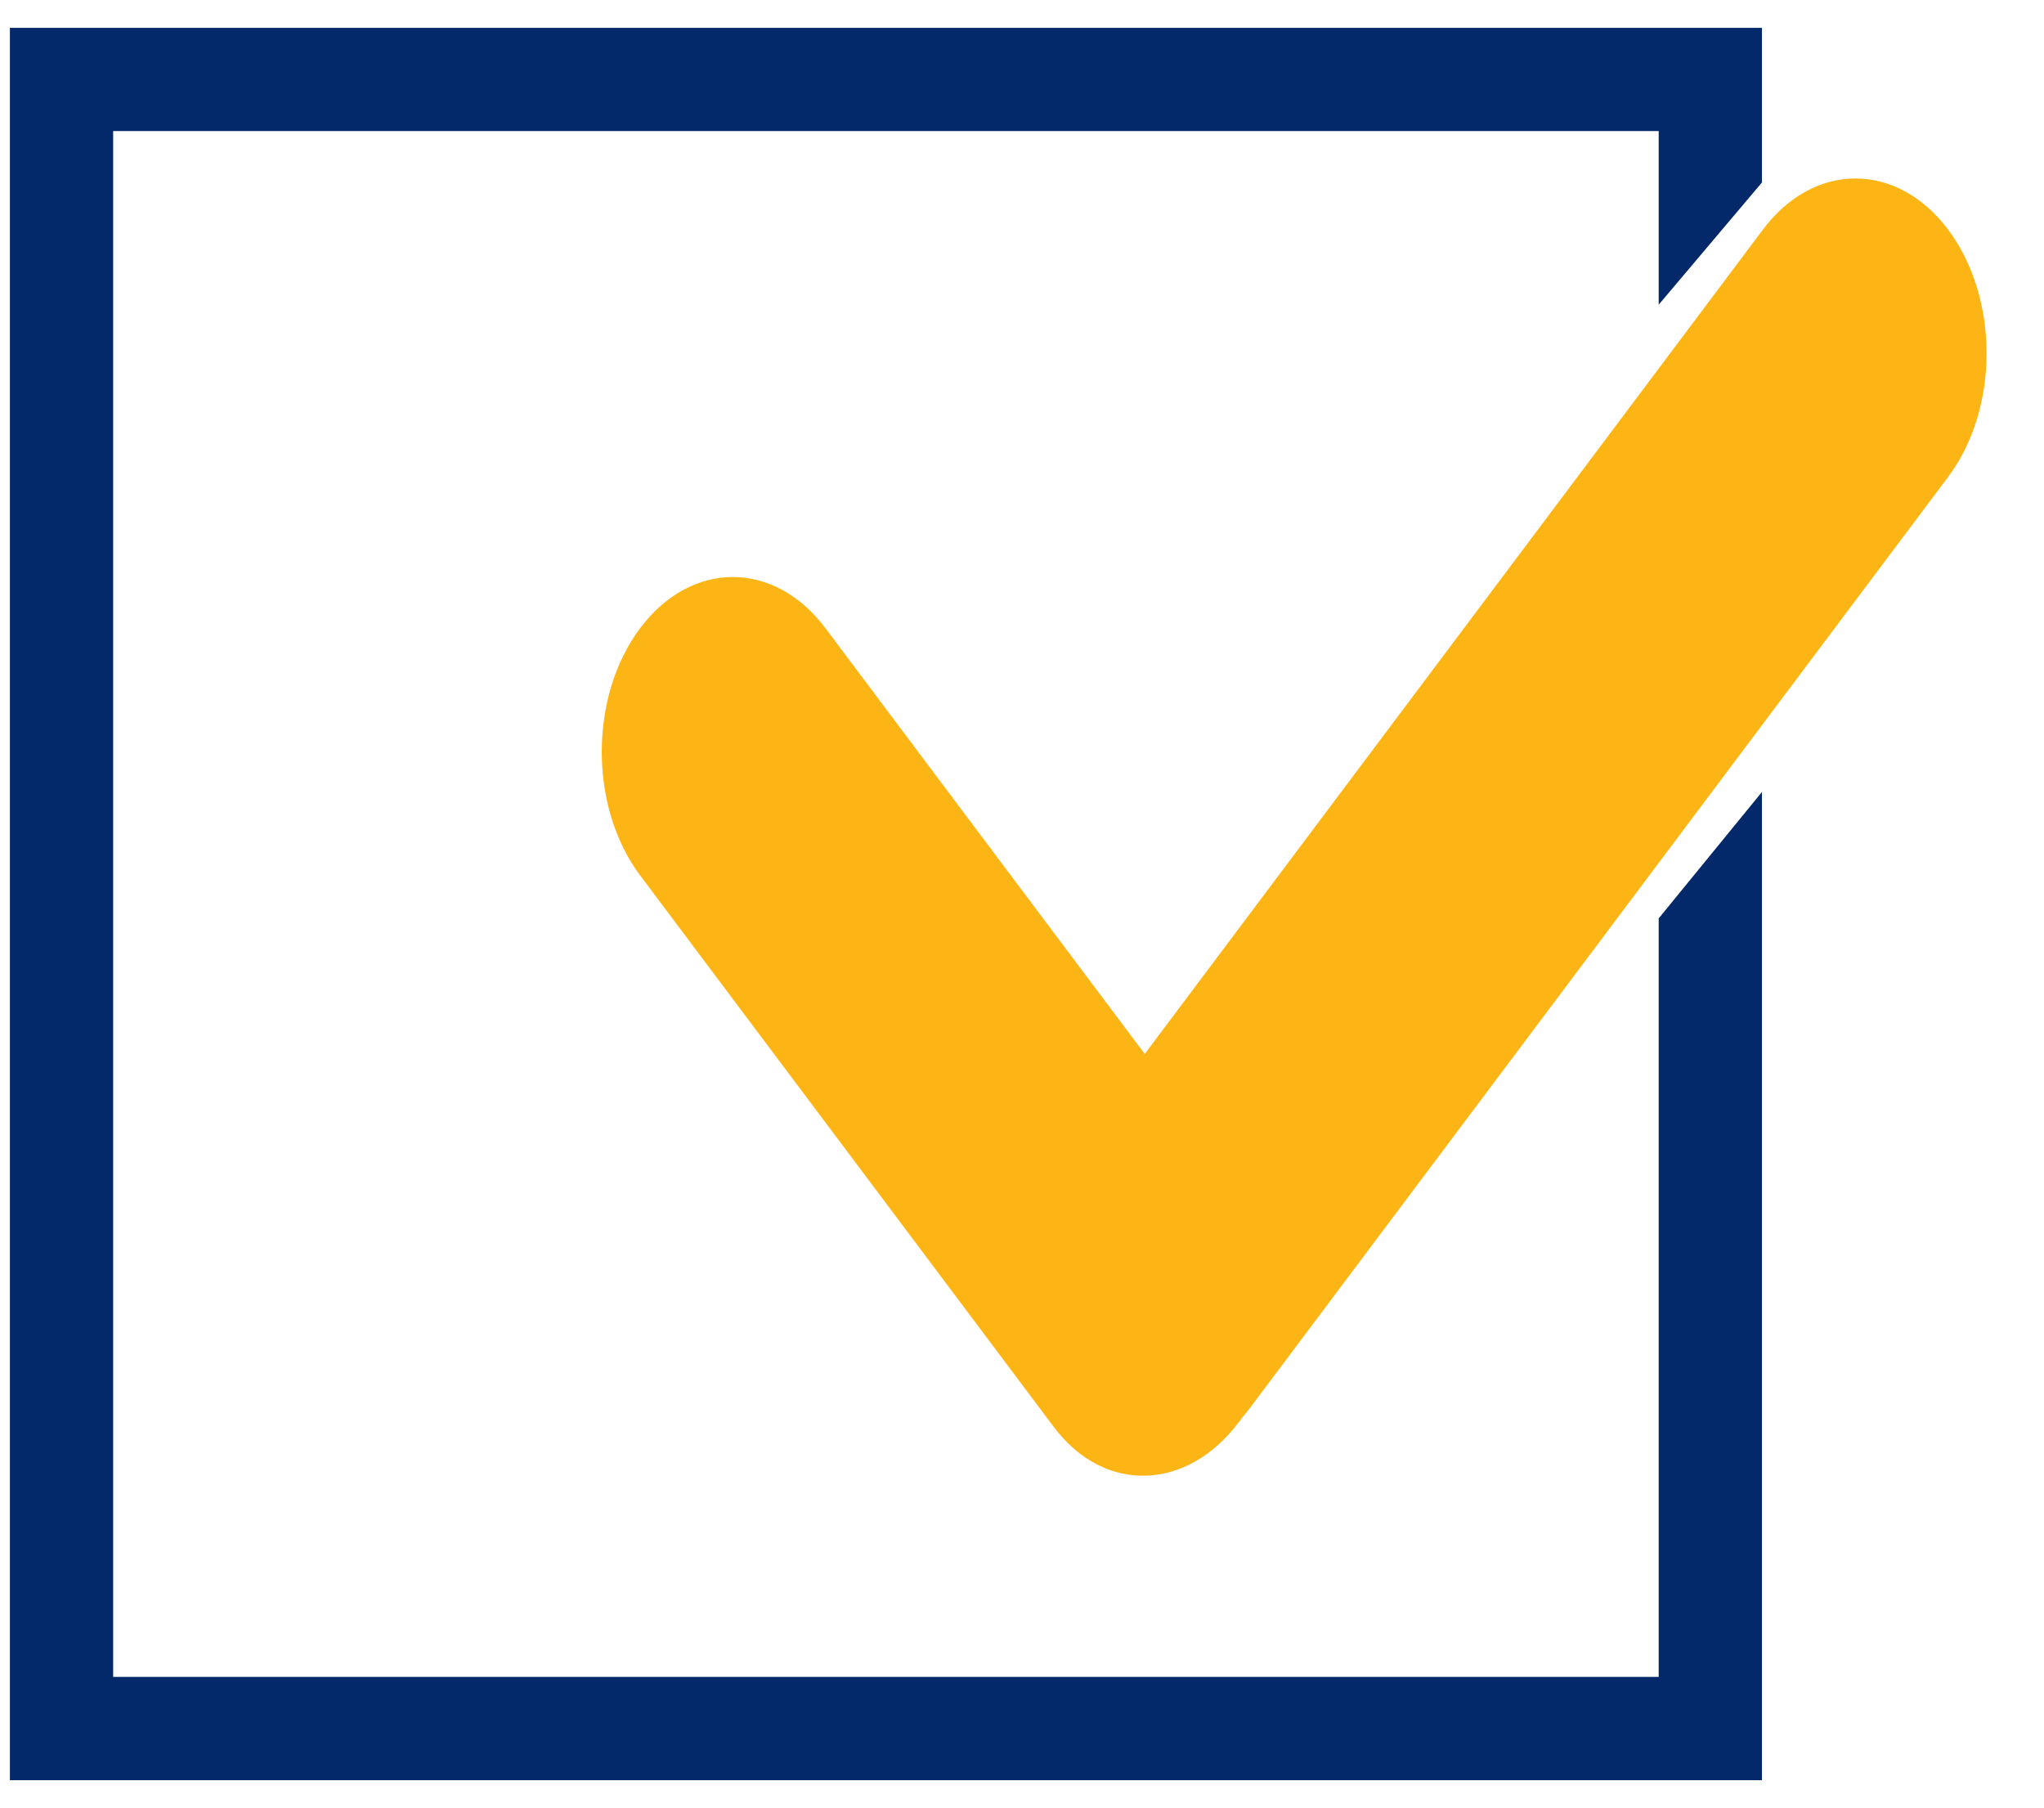
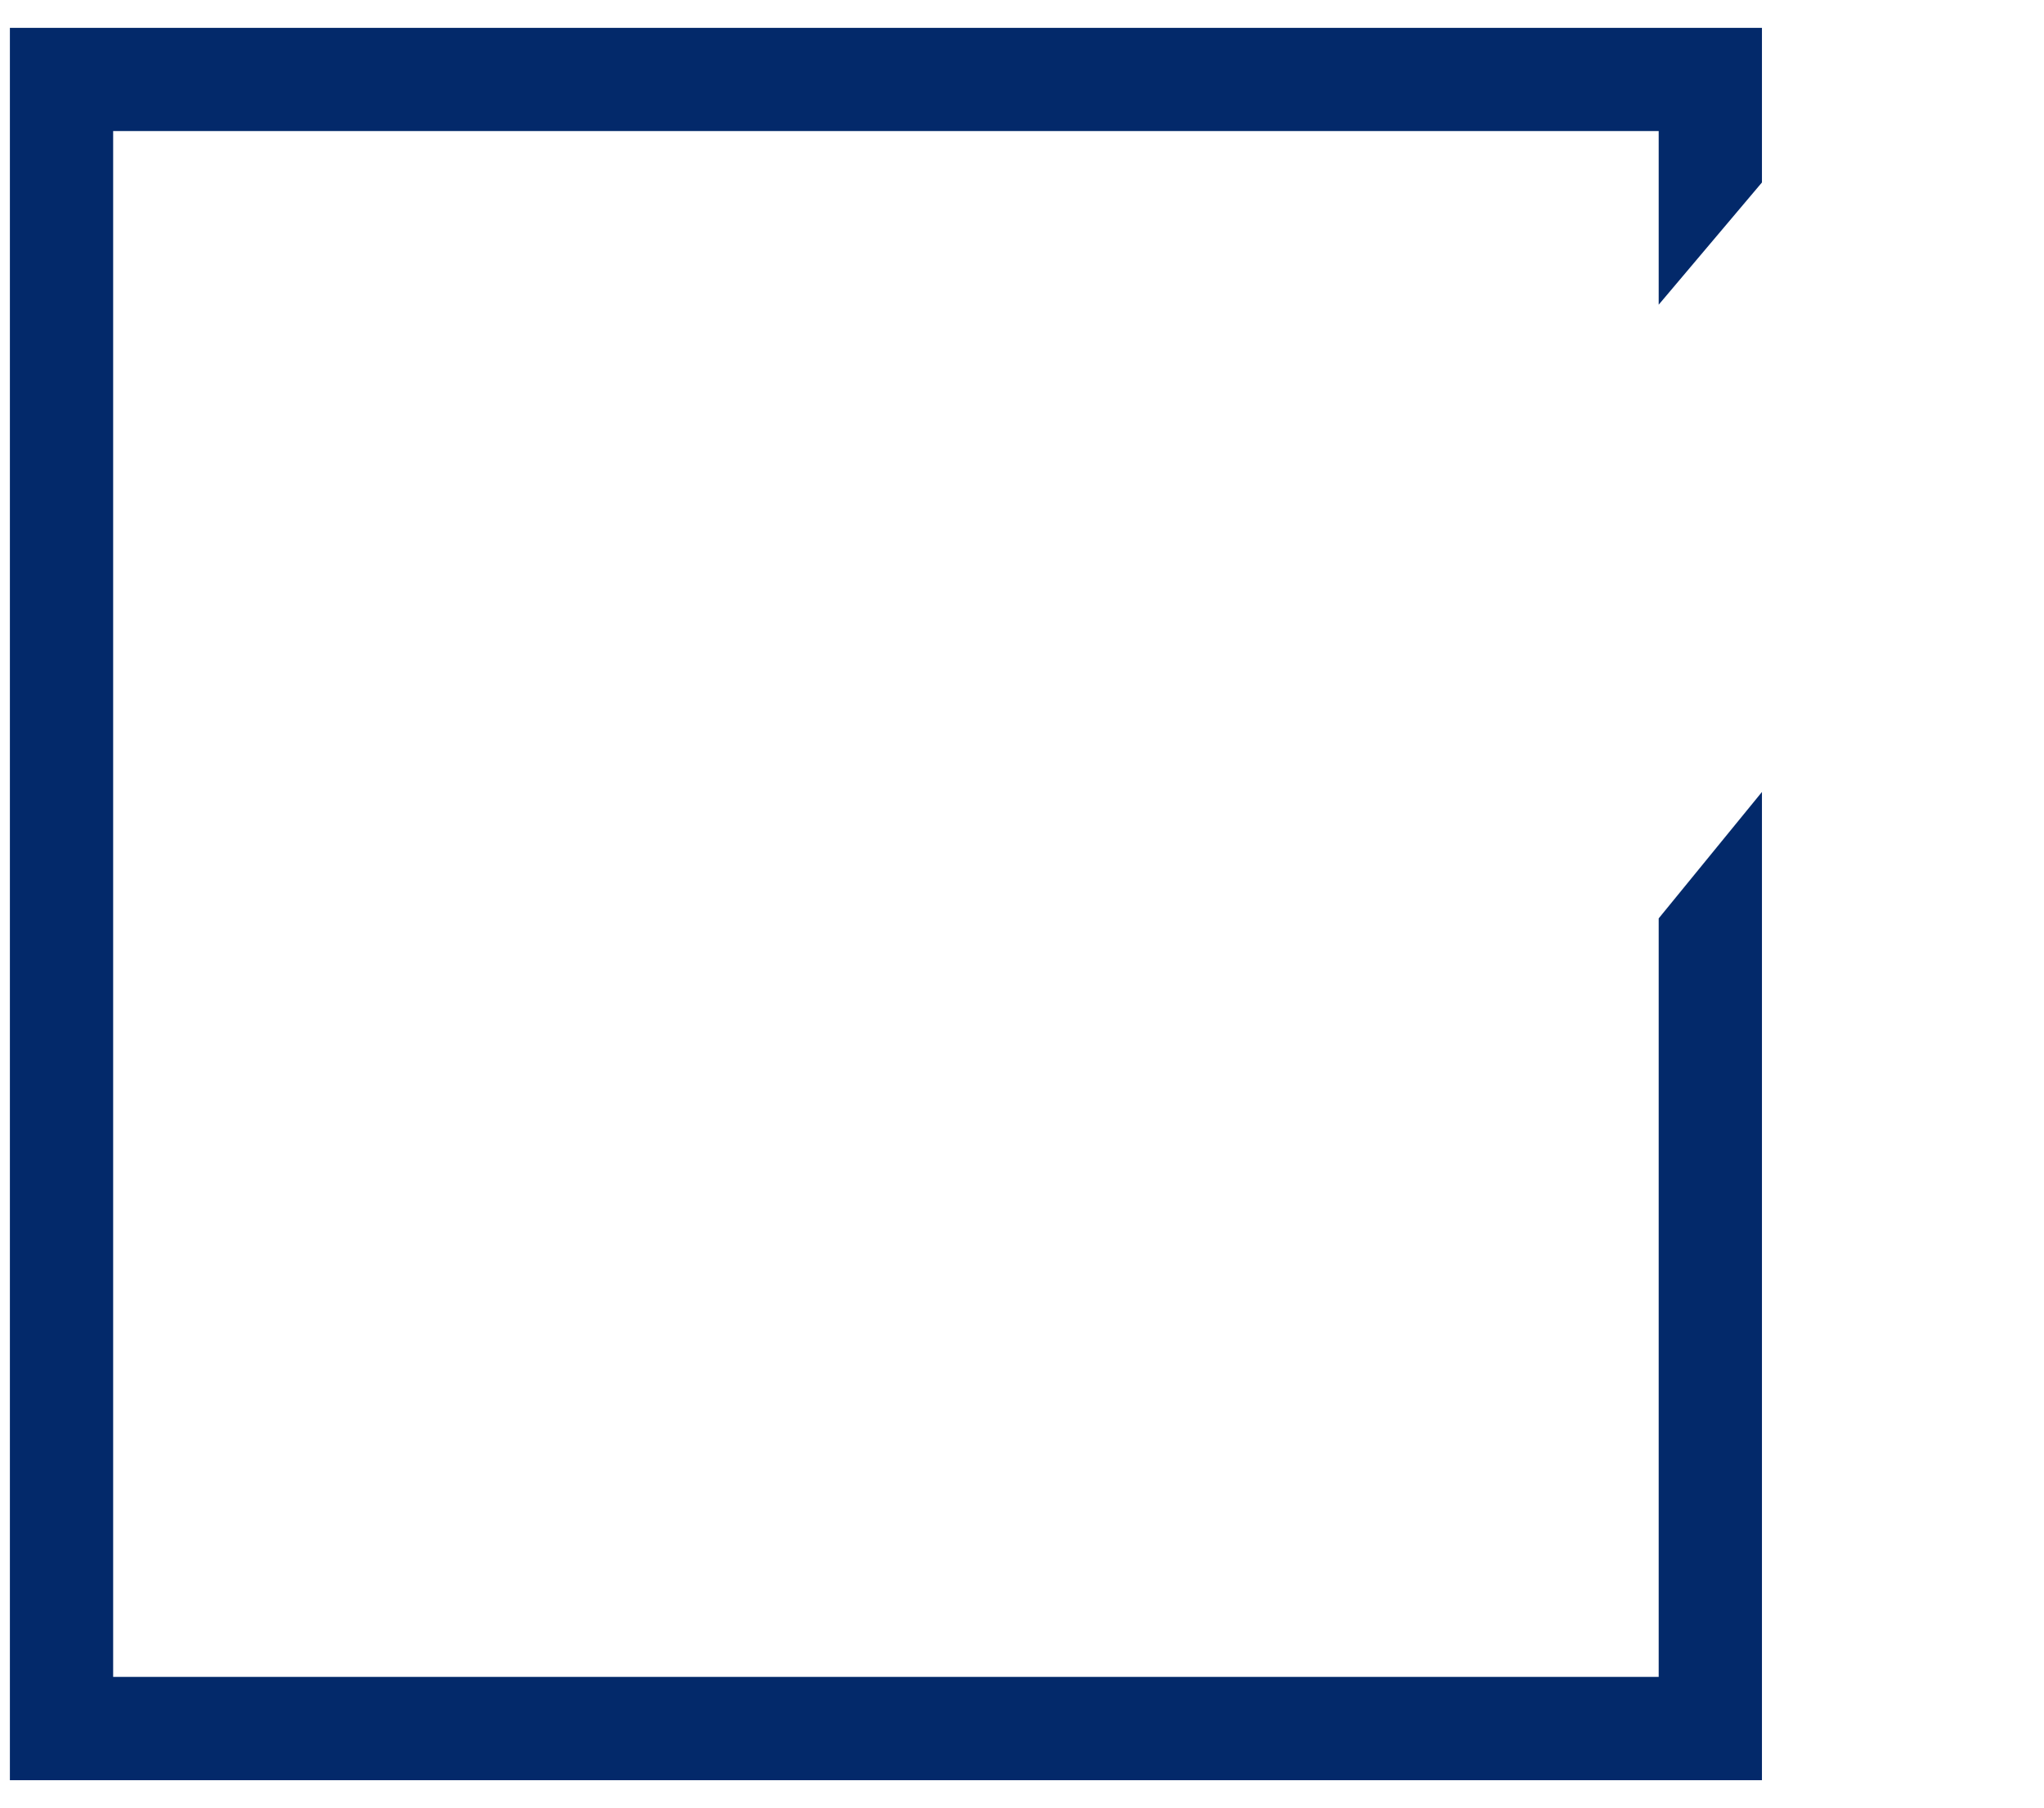
<svg xmlns="http://www.w3.org/2000/svg" xml:space="preserve" width="0.597in" height="0.528in" version="1.1" style="shape-rendering:geometricPrecision; text-rendering:geometricPrecision; image-rendering:optimizeQuality; fill-rule:evenodd; clip-rule:evenodd" viewBox="0 0 597.22 527.77">
  <defs>
    <style type="text/css">
   
    .fil1 {fill:#03296A;fill-rule:nonzero}
    .fil0 {fill:#FCB515;fill-rule:nonzero}
   
  </style>
  </defs>
  <g id="Layer_x0020_1">
    <g id="_1895131216">
-       <path class="fil0" d="M569.22 66.88c-14.96,-19.94 -39.2,-19.94 -54.15,0l-180.6 240.8 -93.29 -124.37c-14.96,-19.94 -39.19,-19.94 -54.15,0 -14.94,19.93 -14.94,52.26 0,72.21l120.81 161.06c14.94,19.93 39.13,18.65 54.08,-1.29 1.64,-2.18 3.47,-4.28 4.44,-5.71l202.86 -270.48c14.96,-19.94 14.96,-52.26 0,-72.21z" />
      <polygon class="fil1" points="514.81,231.15 514.81,519.84 2.89,519.84 2.89,7.93 514.81,7.93 514.81,53.09 484.64,88.8 484.64,38.08 33.06,38.08 33.06,489.67 484.64,489.67 484.64,268.08 " />
    </g>
  </g>
</svg>